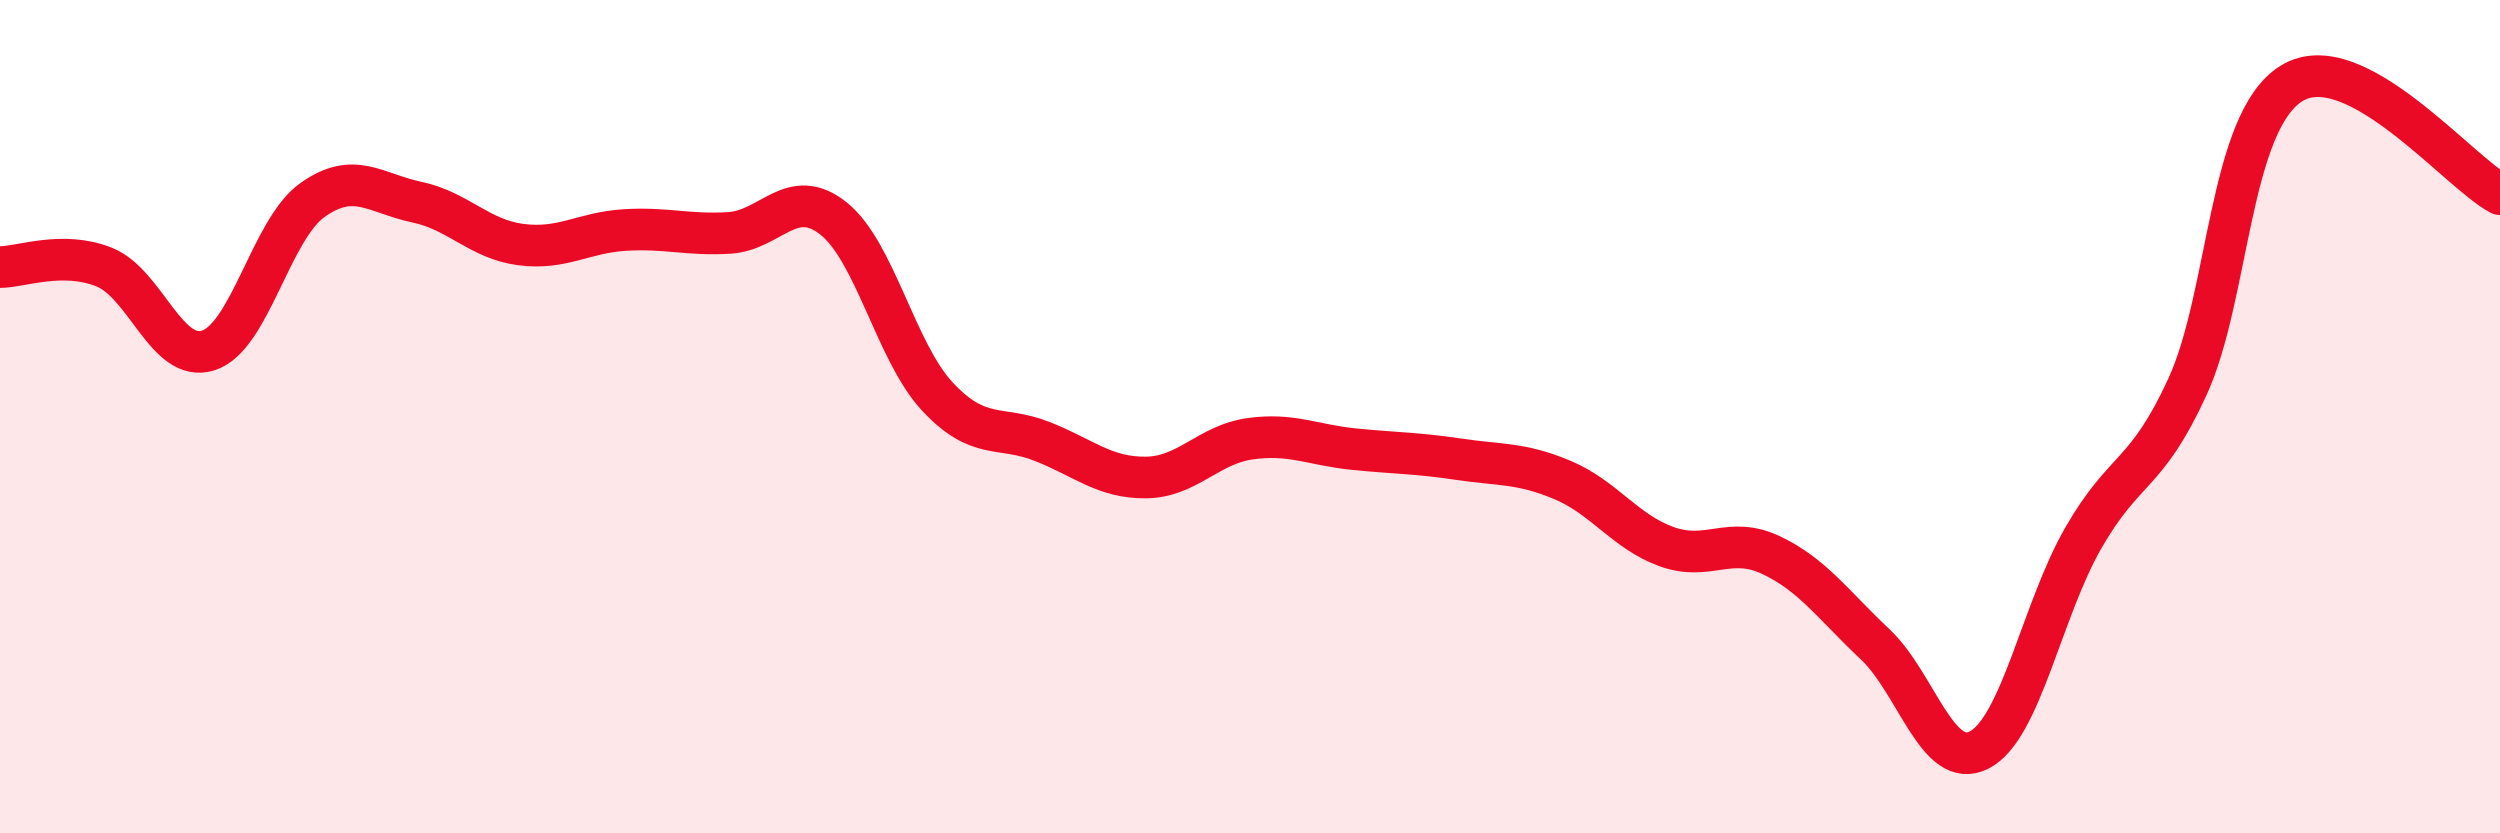
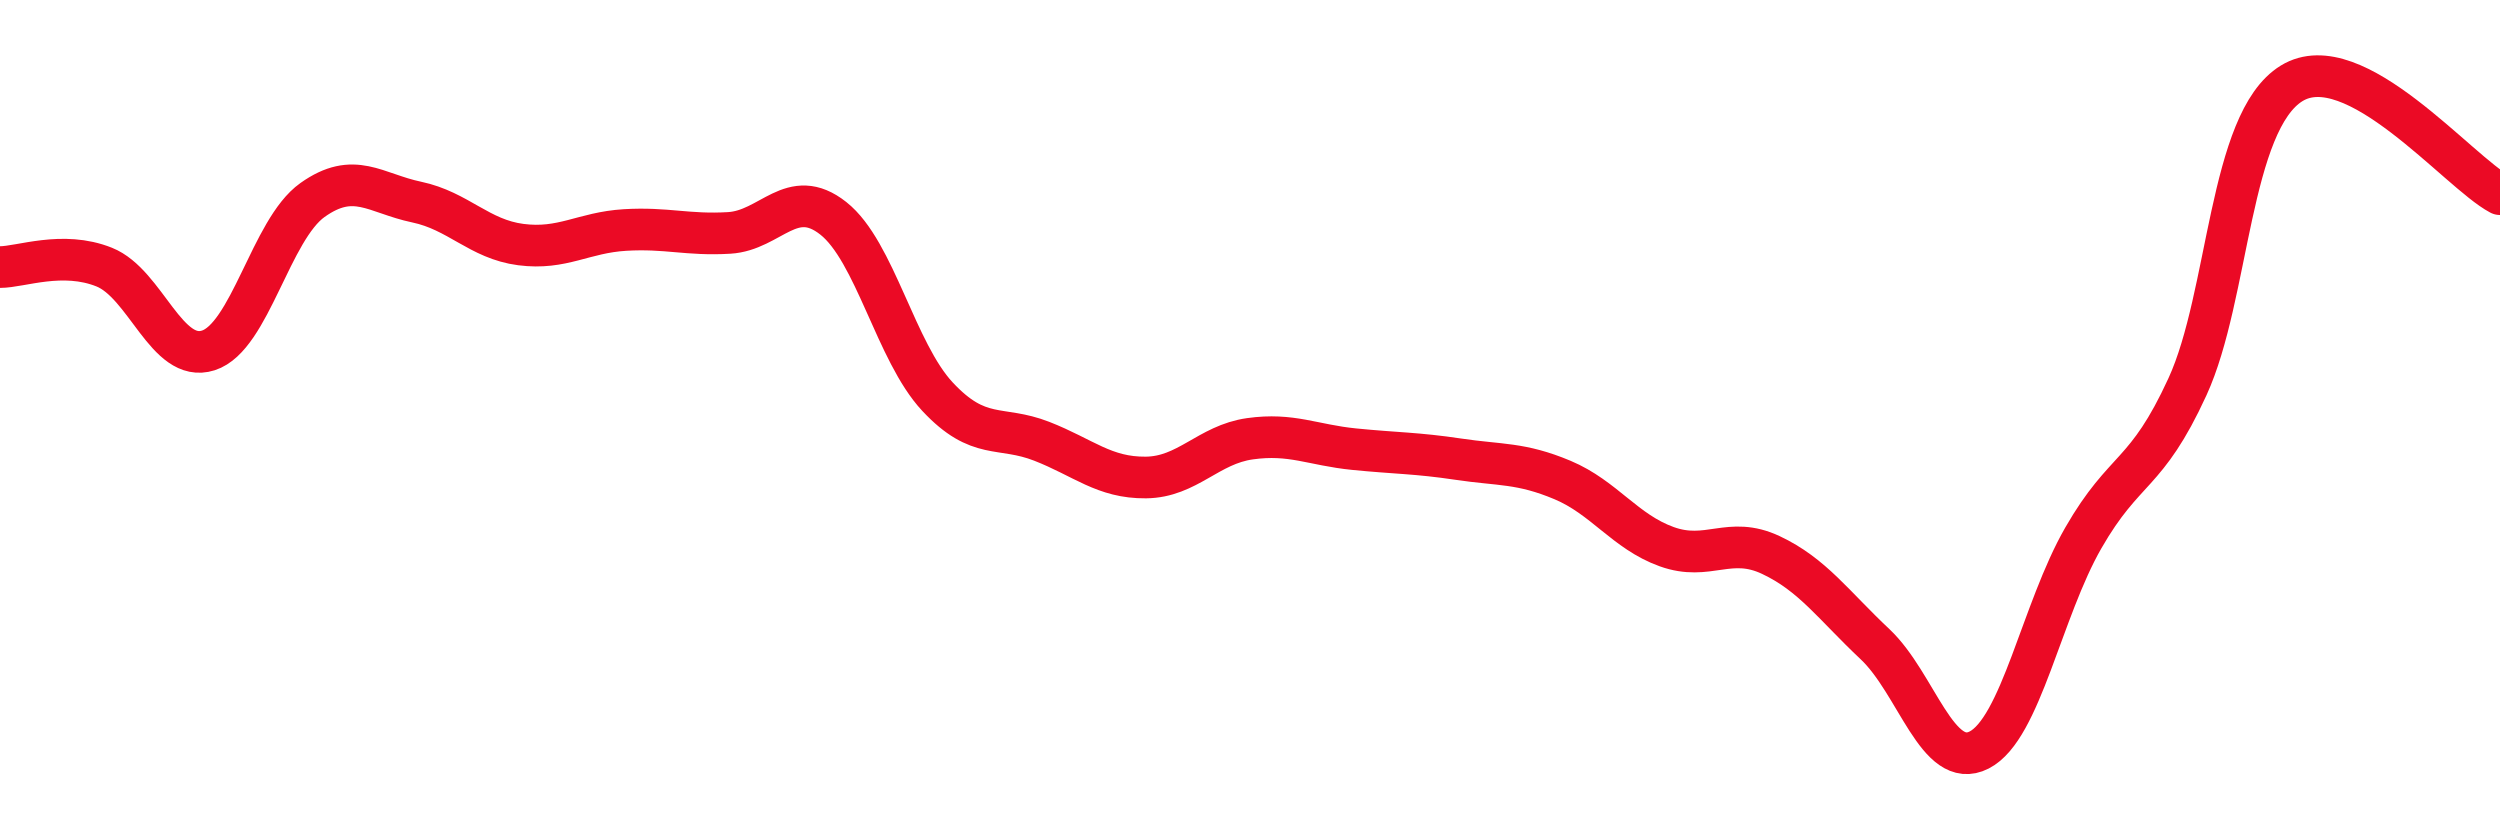
<svg xmlns="http://www.w3.org/2000/svg" width="60" height="20" viewBox="0 0 60 20">
-   <path d="M 0,6.41 C 0.5,6.41 1.5,6.01 2.5,6.41 C 3.5,6.81 4,8.73 5,8.41 C 6,8.09 6.5,5.51 7.5,4.8 C 8.5,4.09 9,4.64 10,4.85 C 11,5.06 11.5,5.74 12.5,5.87 C 13.5,6 14,5.58 15,5.52 C 16,5.46 16.5,5.65 17.5,5.59 C 18.5,5.53 19,4.45 20,5.24 C 21,6.03 21.5,8.45 22.5,9.52 C 23.5,10.59 24,10.2 25,10.59 C 26,10.98 26.5,11.47 27.5,11.46 C 28.5,11.45 29,10.67 30,10.53 C 31,10.39 31.5,10.68 32.5,10.78 C 33.5,10.88 34,10.87 35,11.02 C 36,11.17 36.5,11.1 37.5,11.52 C 38.5,11.94 39,12.76 40,13.12 C 41,13.48 41.5,12.85 42.5,13.32 C 43.5,13.79 44,14.52 45,15.46 C 46,16.4 46.5,18.51 47.5,18 C 48.5,17.49 49,14.65 50,12.91 C 51,11.17 51.5,11.46 52.5,9.28 C 53.5,7.1 53.5,2.92 55,2 C 56.5,1.08 59,4.13 60,4.66L60 20L0 20Z" fill="#EB0A25" opacity="0.1" stroke-linecap="round" stroke-linejoin="round" />
  <path d="M 0,6.41 C 0.5,6.41 1.5,6.01 2.5,6.41 C 3.5,6.81 4,8.73 5,8.41 C 6,8.09 6.5,5.51 7.5,4.8 C 8.5,4.09 9,4.64 10,4.85 C 11,5.06 11.5,5.74 12.5,5.87 C 13.5,6 14,5.58 15,5.52 C 16,5.46 16.5,5.65 17.5,5.59 C 18.5,5.53 19,4.45 20,5.24 C 21,6.03 21.5,8.45 22.5,9.52 C 23.5,10.59 24,10.2 25,10.59 C 26,10.98 26.5,11.47 27.5,11.46 C 28.5,11.45 29,10.67 30,10.53 C 31,10.39 31.5,10.68 32.5,10.78 C 33.5,10.88 34,10.87 35,11.02 C 36,11.17 36.5,11.1 37.5,11.52 C 38.5,11.94 39,12.76 40,13.12 C 41,13.48 41.5,12.85 42.5,13.32 C 43.5,13.79 44,14.52 45,15.46 C 46,16.4 46.5,18.51 47.5,18 C 48.5,17.49 49,14.65 50,12.91 C 51,11.17 51.5,11.46 52.5,9.28 C 53.5,7.1 53.5,2.92 55,2 C 56.5,1.08 59,4.13 60,4.66" stroke="#EB0A25" stroke-width="1" fill="none" stroke-linecap="round" stroke-linejoin="round" />
</svg>